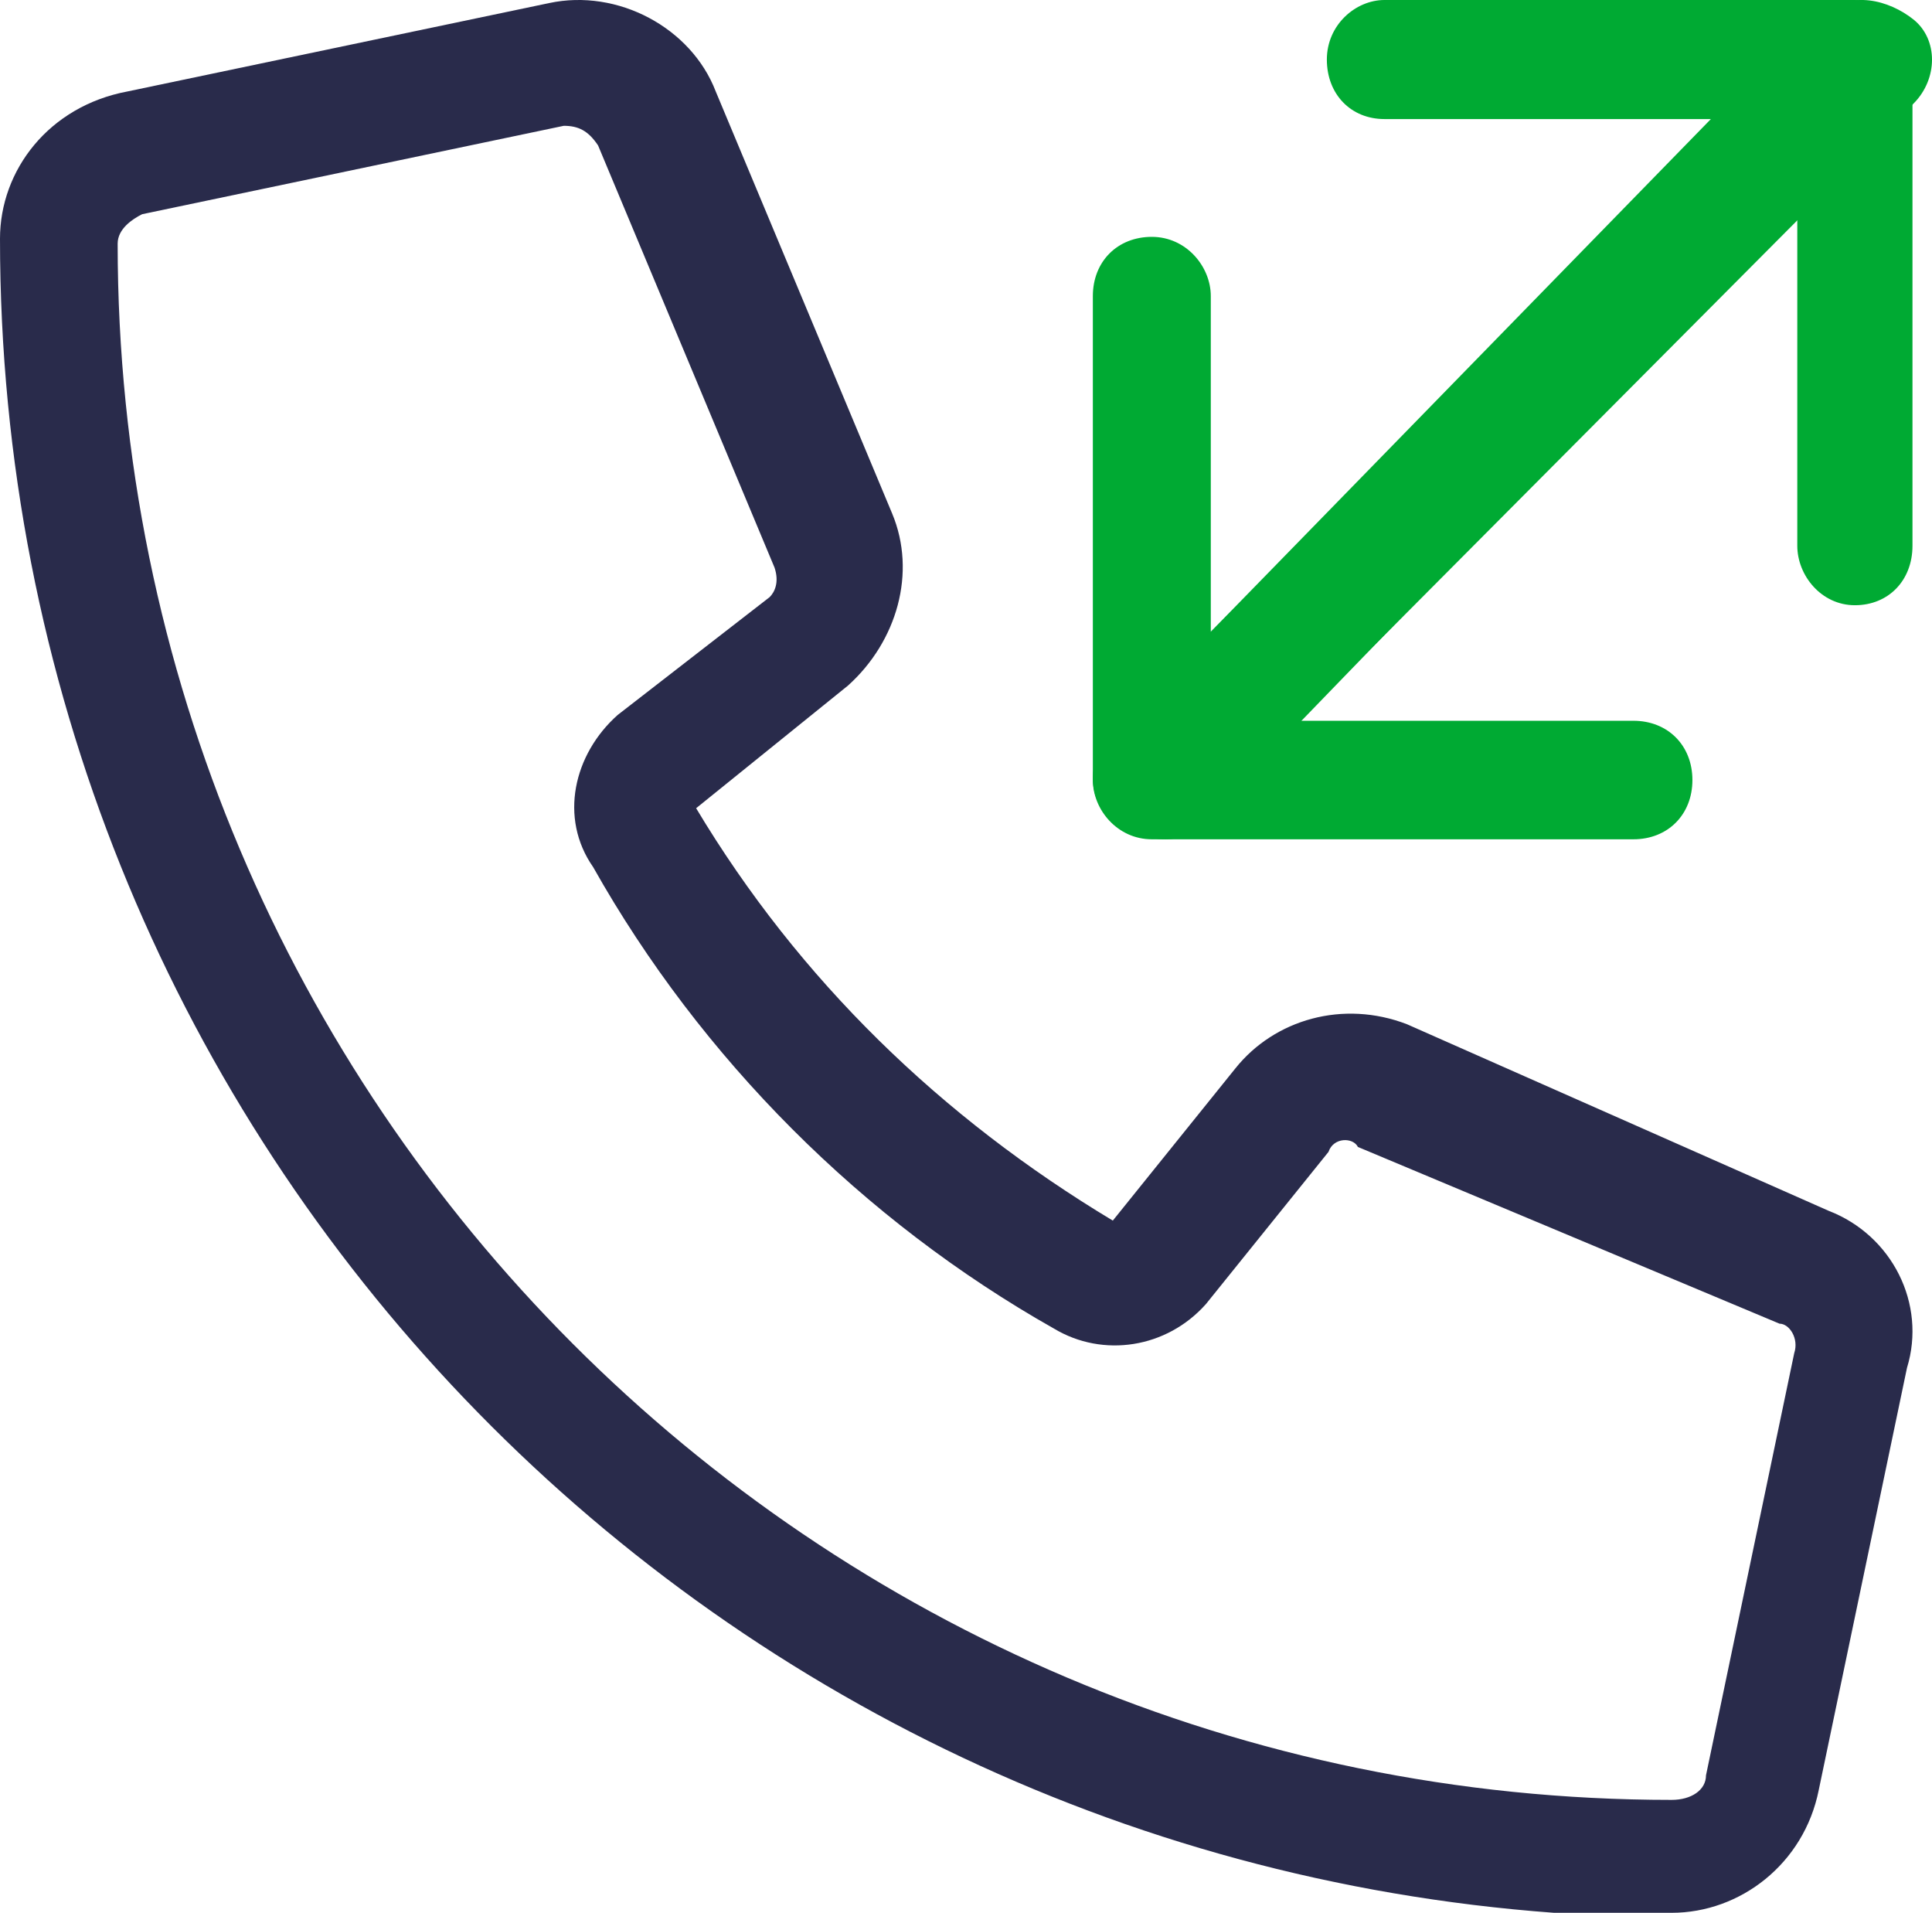
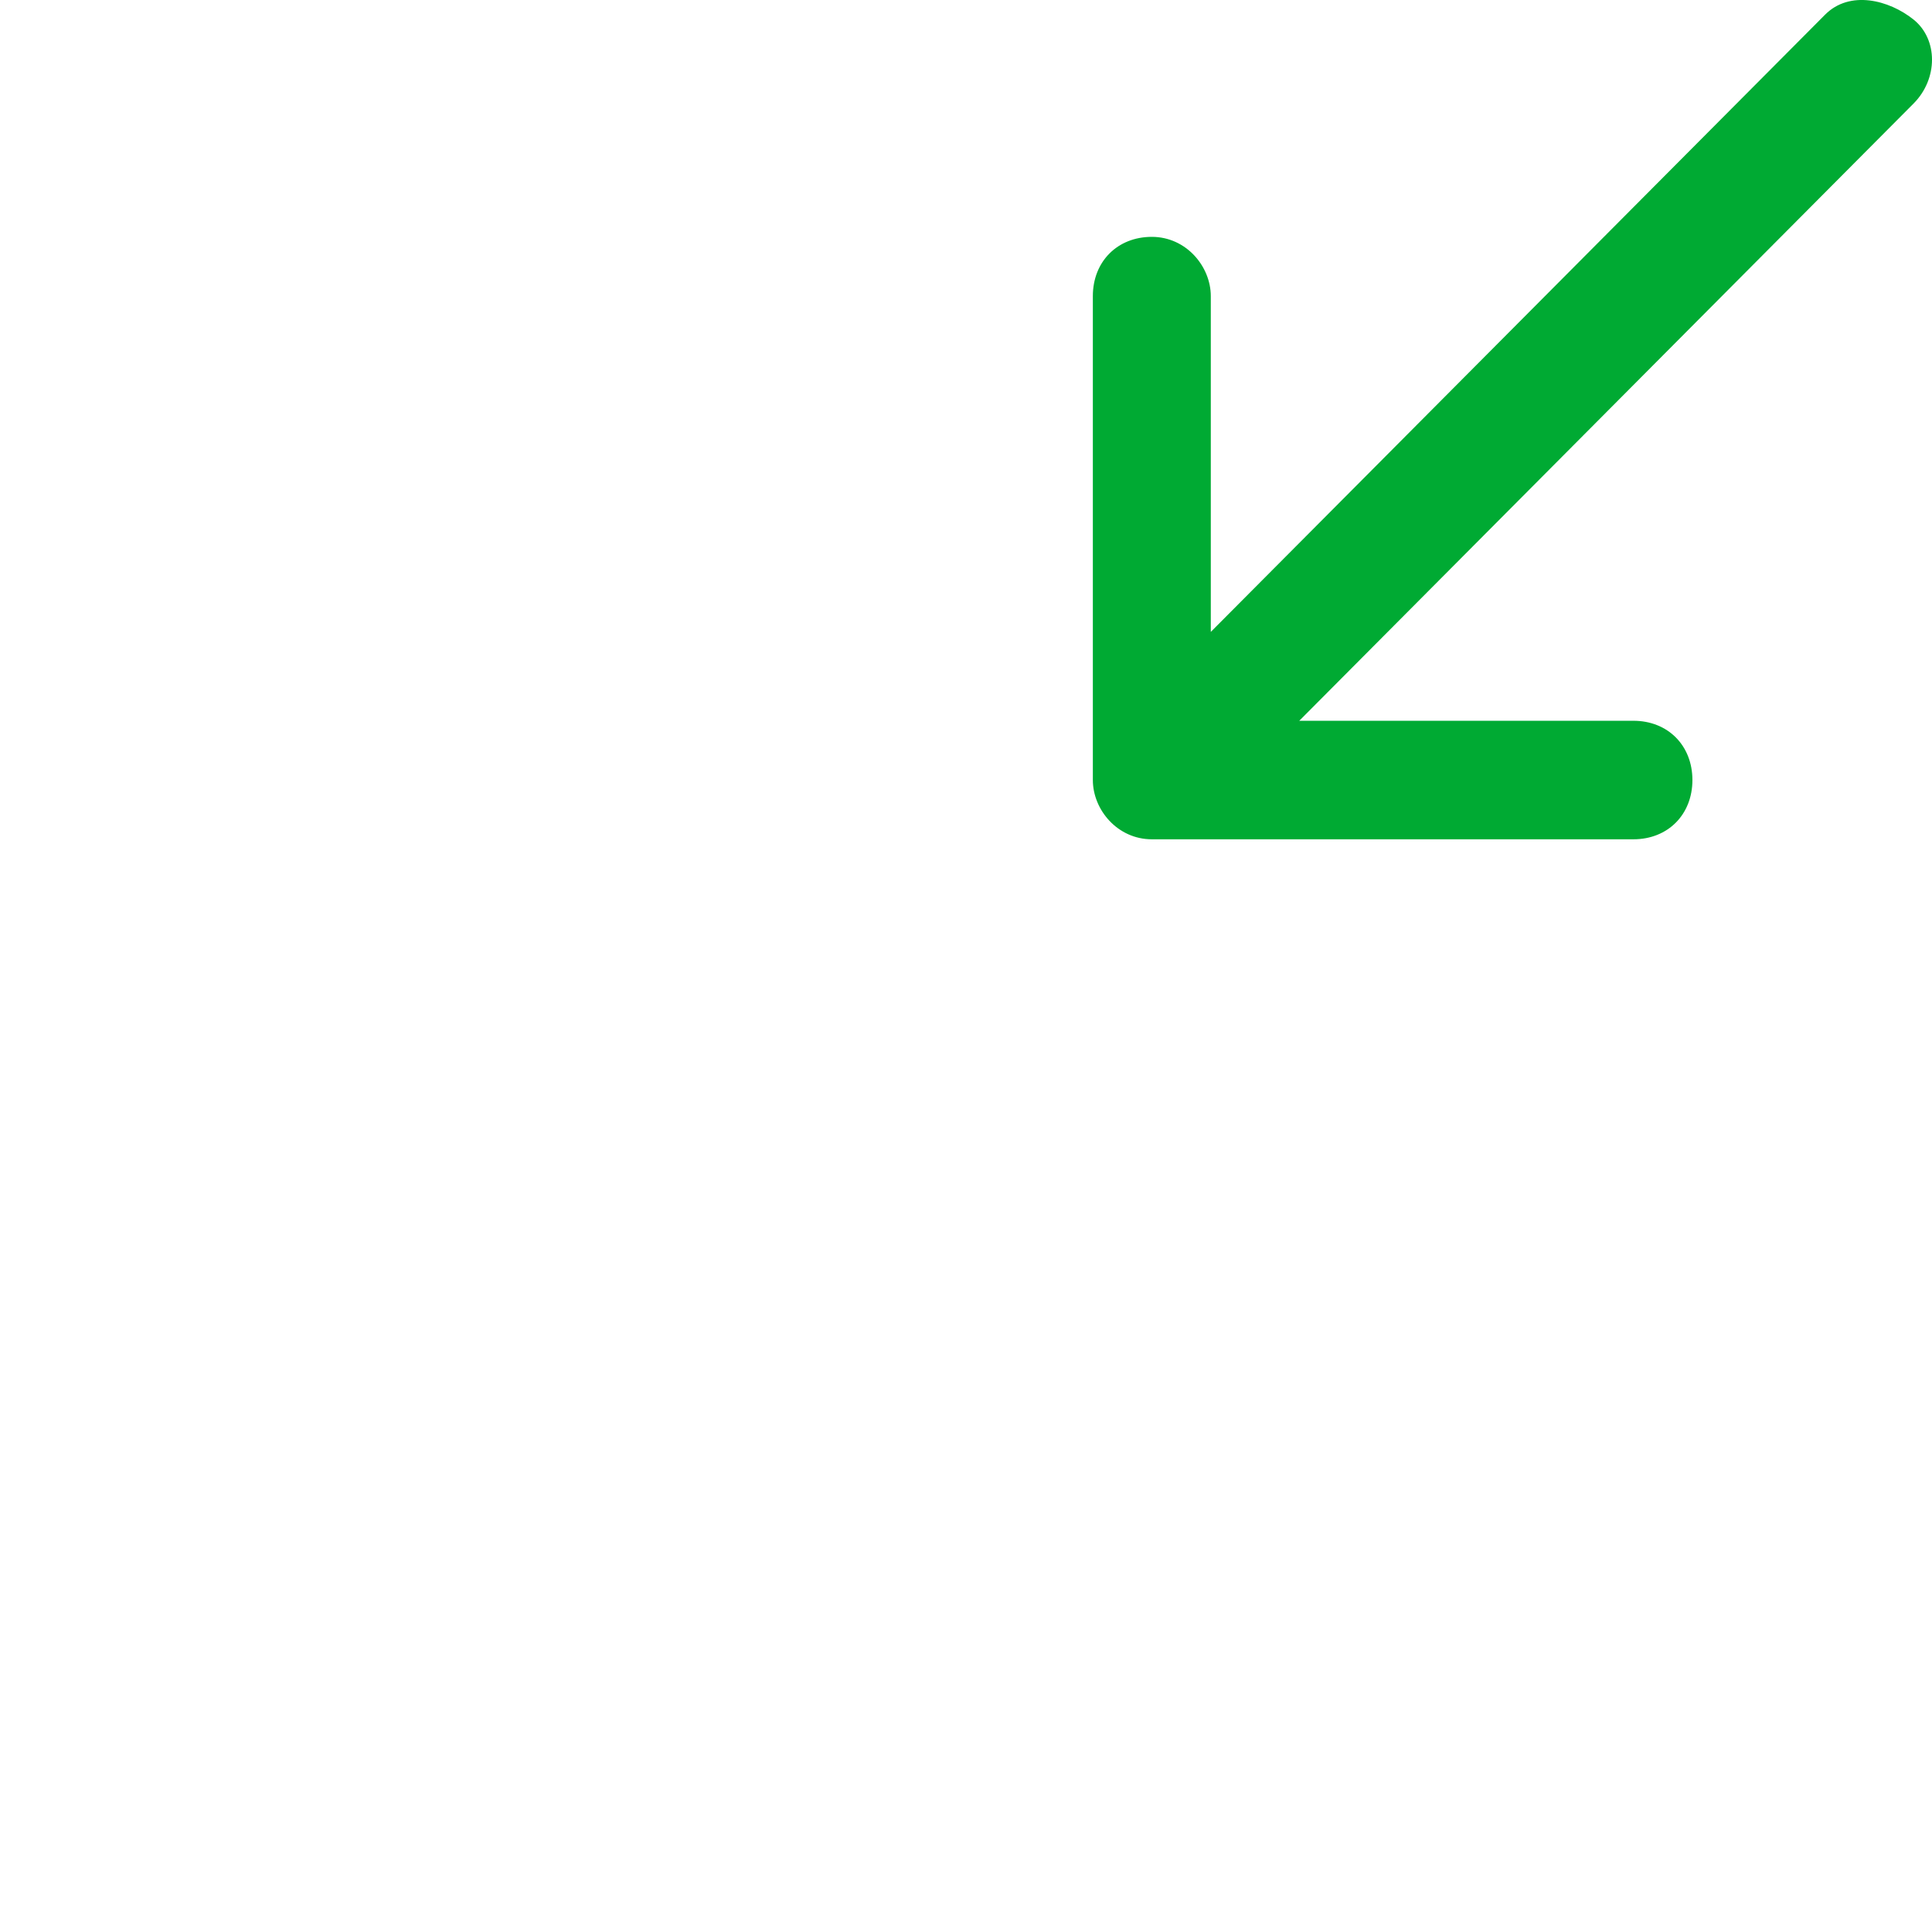
<svg xmlns="http://www.w3.org/2000/svg" width="99" height="98" viewBox="0 0 99 98" fill="none">
  <g id="Group">
-     <path id="Vector" d="M61.35 42.446L92.097 10.675V27.958C92.097 29.483 93.326 31.008 95.048 31.008C96.77 31.008 98 29.738 98 27.958V3.05C98 1.525 96.77 0 95.048 0H70.943C69.467 0 67.991 1.271 67.991 3.05C67.991 4.829 69.221 6.1 70.943 6.1H87.669L56.922 37.617C55.693 38.888 55.693 40.921 56.922 41.938C58.152 42.954 60.12 43.462 61.35 42.446Z" fill="#00AA33" />
-     <path id="Vector_2" d="M93.699 62.032L72.095 52.475C68.83 51.217 65.313 52.223 63.303 54.738L57.023 62.536C48.231 57.254 40.946 50.211 35.671 41.408L43.458 35.12C45.97 32.856 46.975 29.335 45.719 26.317L36.676 4.686C35.42 1.416 31.652 -0.596 28.135 0.158L6.531 4.686C2.512 5.44 0 8.71 0 12.231C0 57.757 35.168 94.73 79.631 98C80.636 98 81.138 98 82.143 98C83.399 98 84.404 98 85.66 98C89.177 98 92.443 95.485 93.196 91.712L97.718 70.081C98.723 66.811 96.964 63.29 93.699 62.032ZM91.94 69.327L87.419 90.957C87.419 91.712 86.665 92.215 85.66 92.215C41.7 92.215 6.029 56.499 6.029 12.483C6.029 11.728 6.782 11.225 7.285 10.974L28.888 6.446C29.642 6.446 30.144 6.698 30.647 7.452L39.69 29.083C39.941 29.838 39.69 30.341 39.439 30.592L31.652 36.629C29.391 38.641 28.637 41.911 30.395 44.426C35.922 54.235 44.212 62.536 54.009 68.069C56.521 69.578 59.786 69.075 61.796 66.811L68.076 59.014C68.327 58.26 69.332 58.26 69.583 58.763L91.187 67.817C91.689 67.817 92.191 68.572 91.94 69.327Z" fill="#292B4B" />
    <path id="Vector_3" d="M93.523 0.75L62.044 32.374V15.171C62.044 13.653 60.785 12.135 59.022 12.135C57.259 12.135 56 13.4 56 15.171V39.964C56 41.482 57.259 43 59.022 43H83.701C85.464 43 86.723 41.735 86.723 39.964C86.723 38.193 85.464 36.928 83.701 36.928H66.577L98.056 5.304C99.315 4.039 99.315 2.015 98.056 1.003C96.796 -0.009 94.782 -0.515 93.523 0.75Z" fill="#00AA33" />
  </g>
</svg>